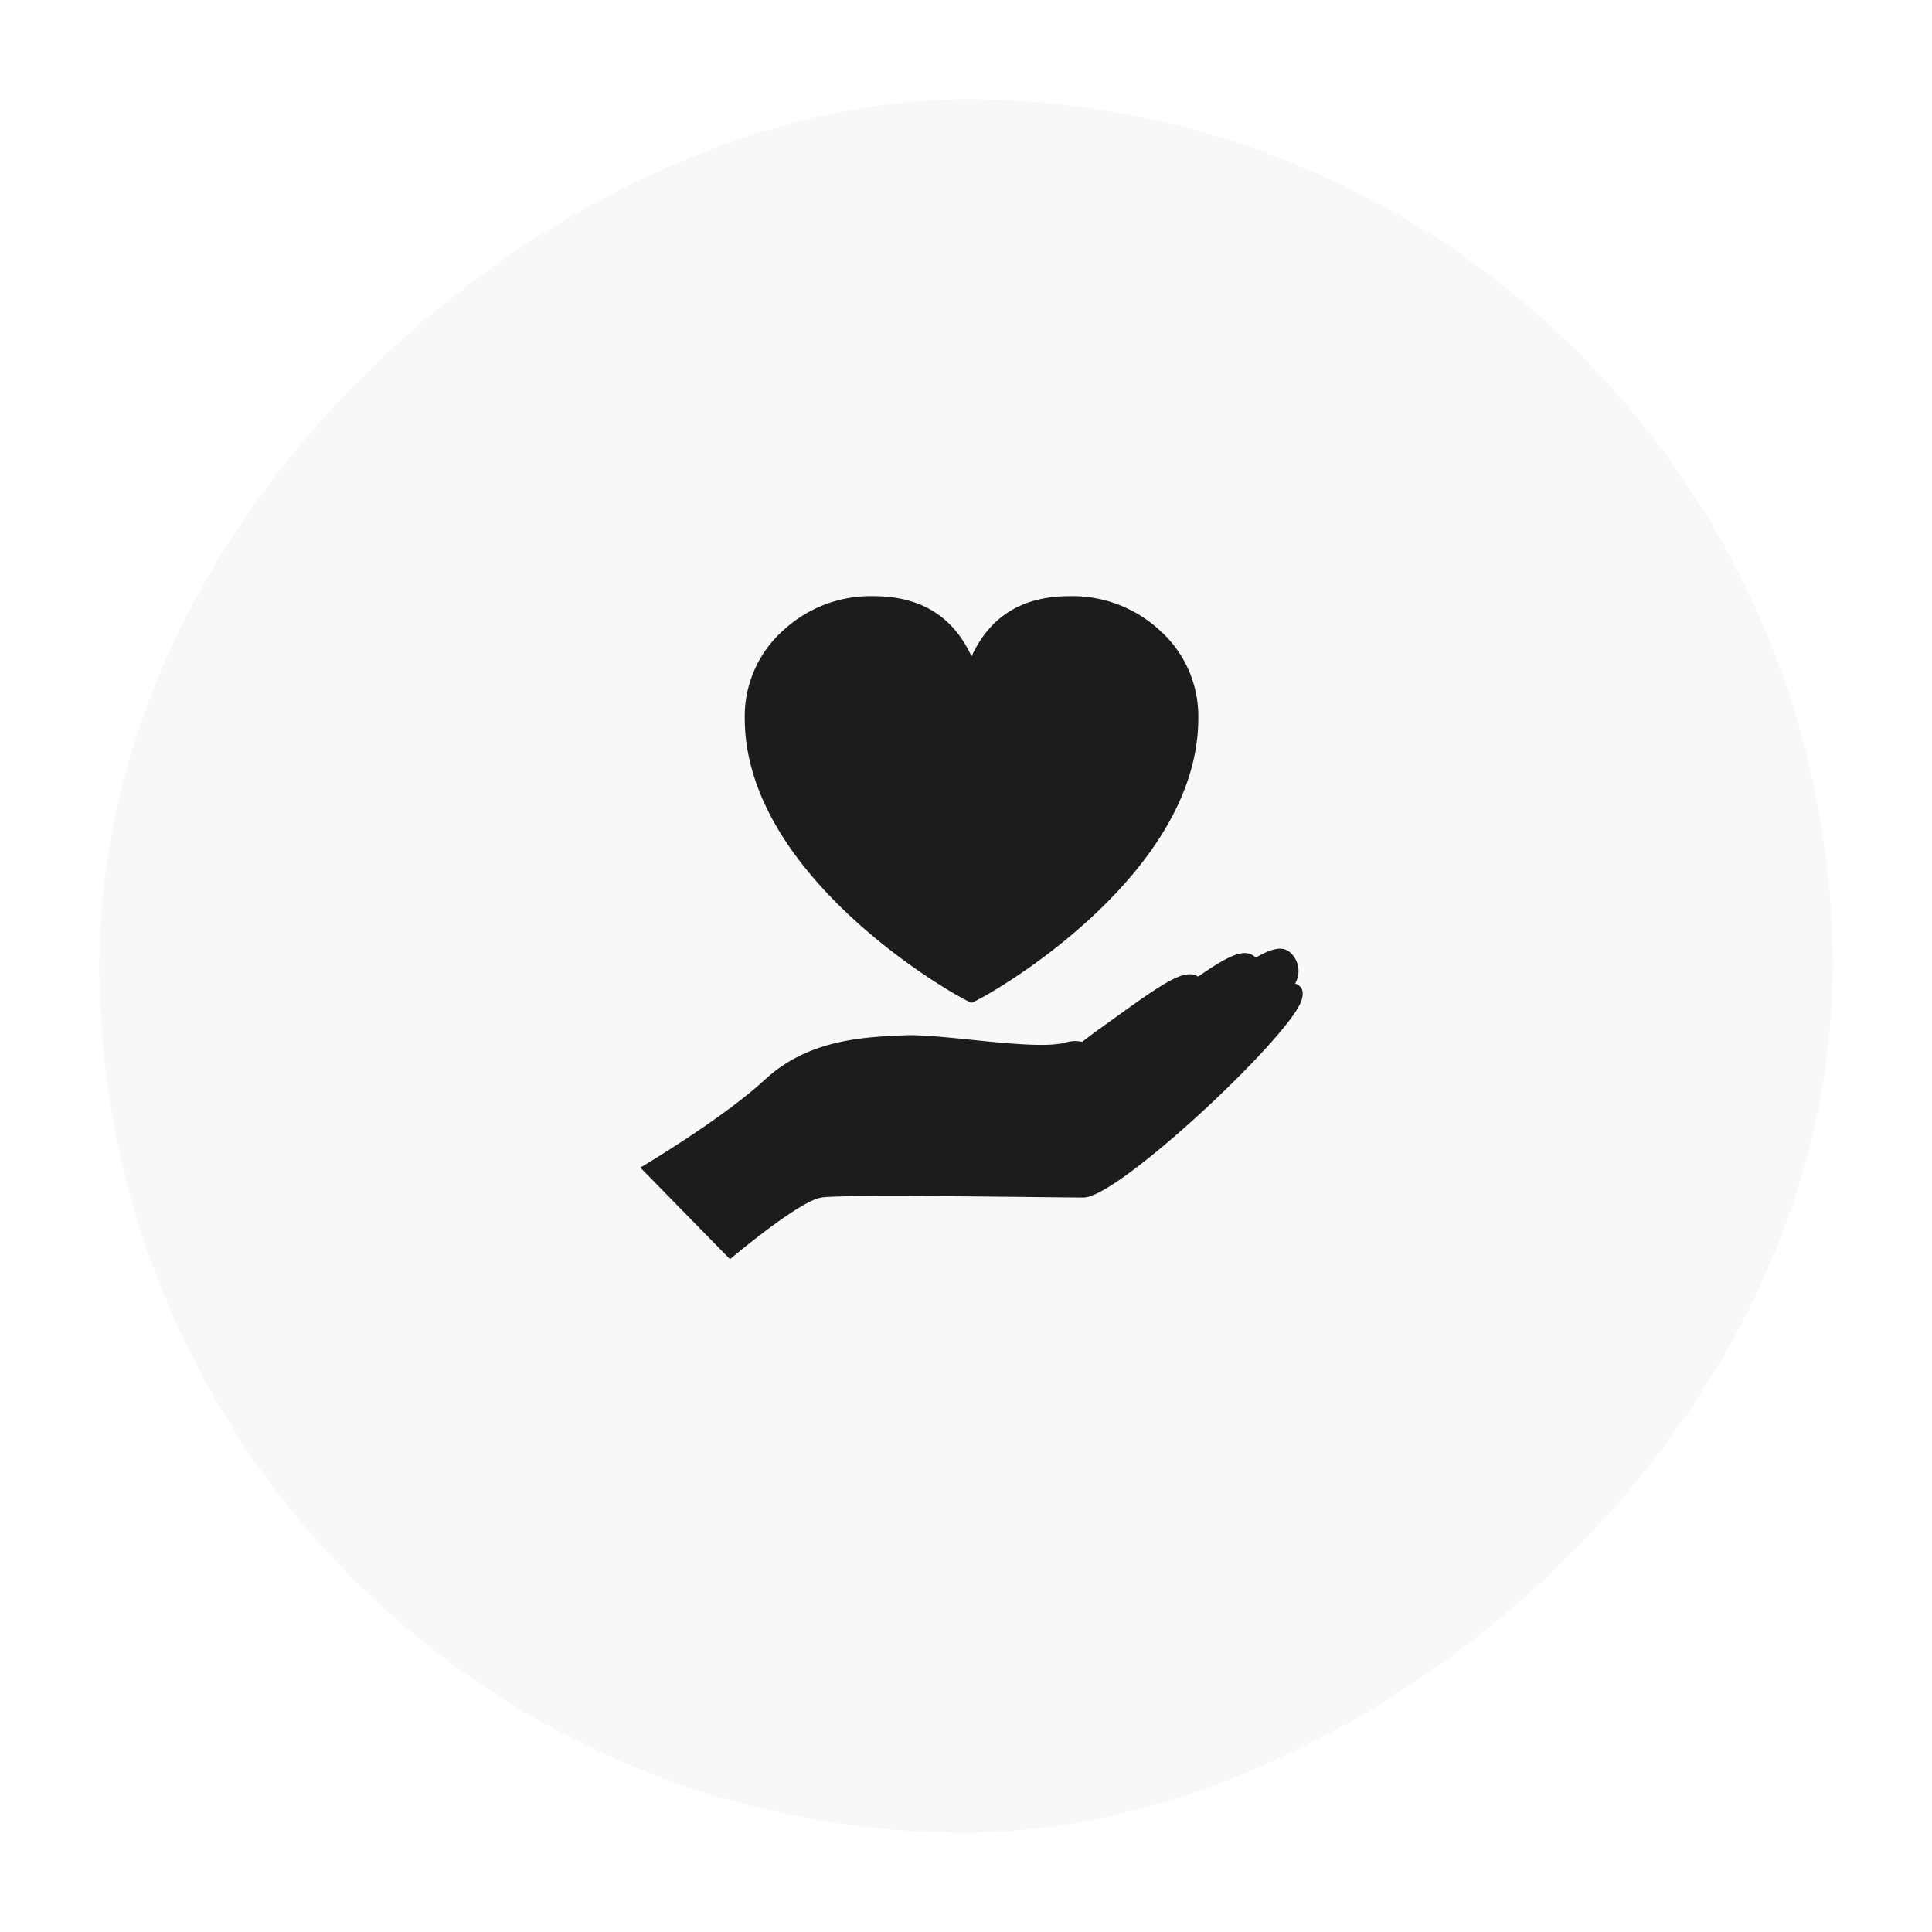
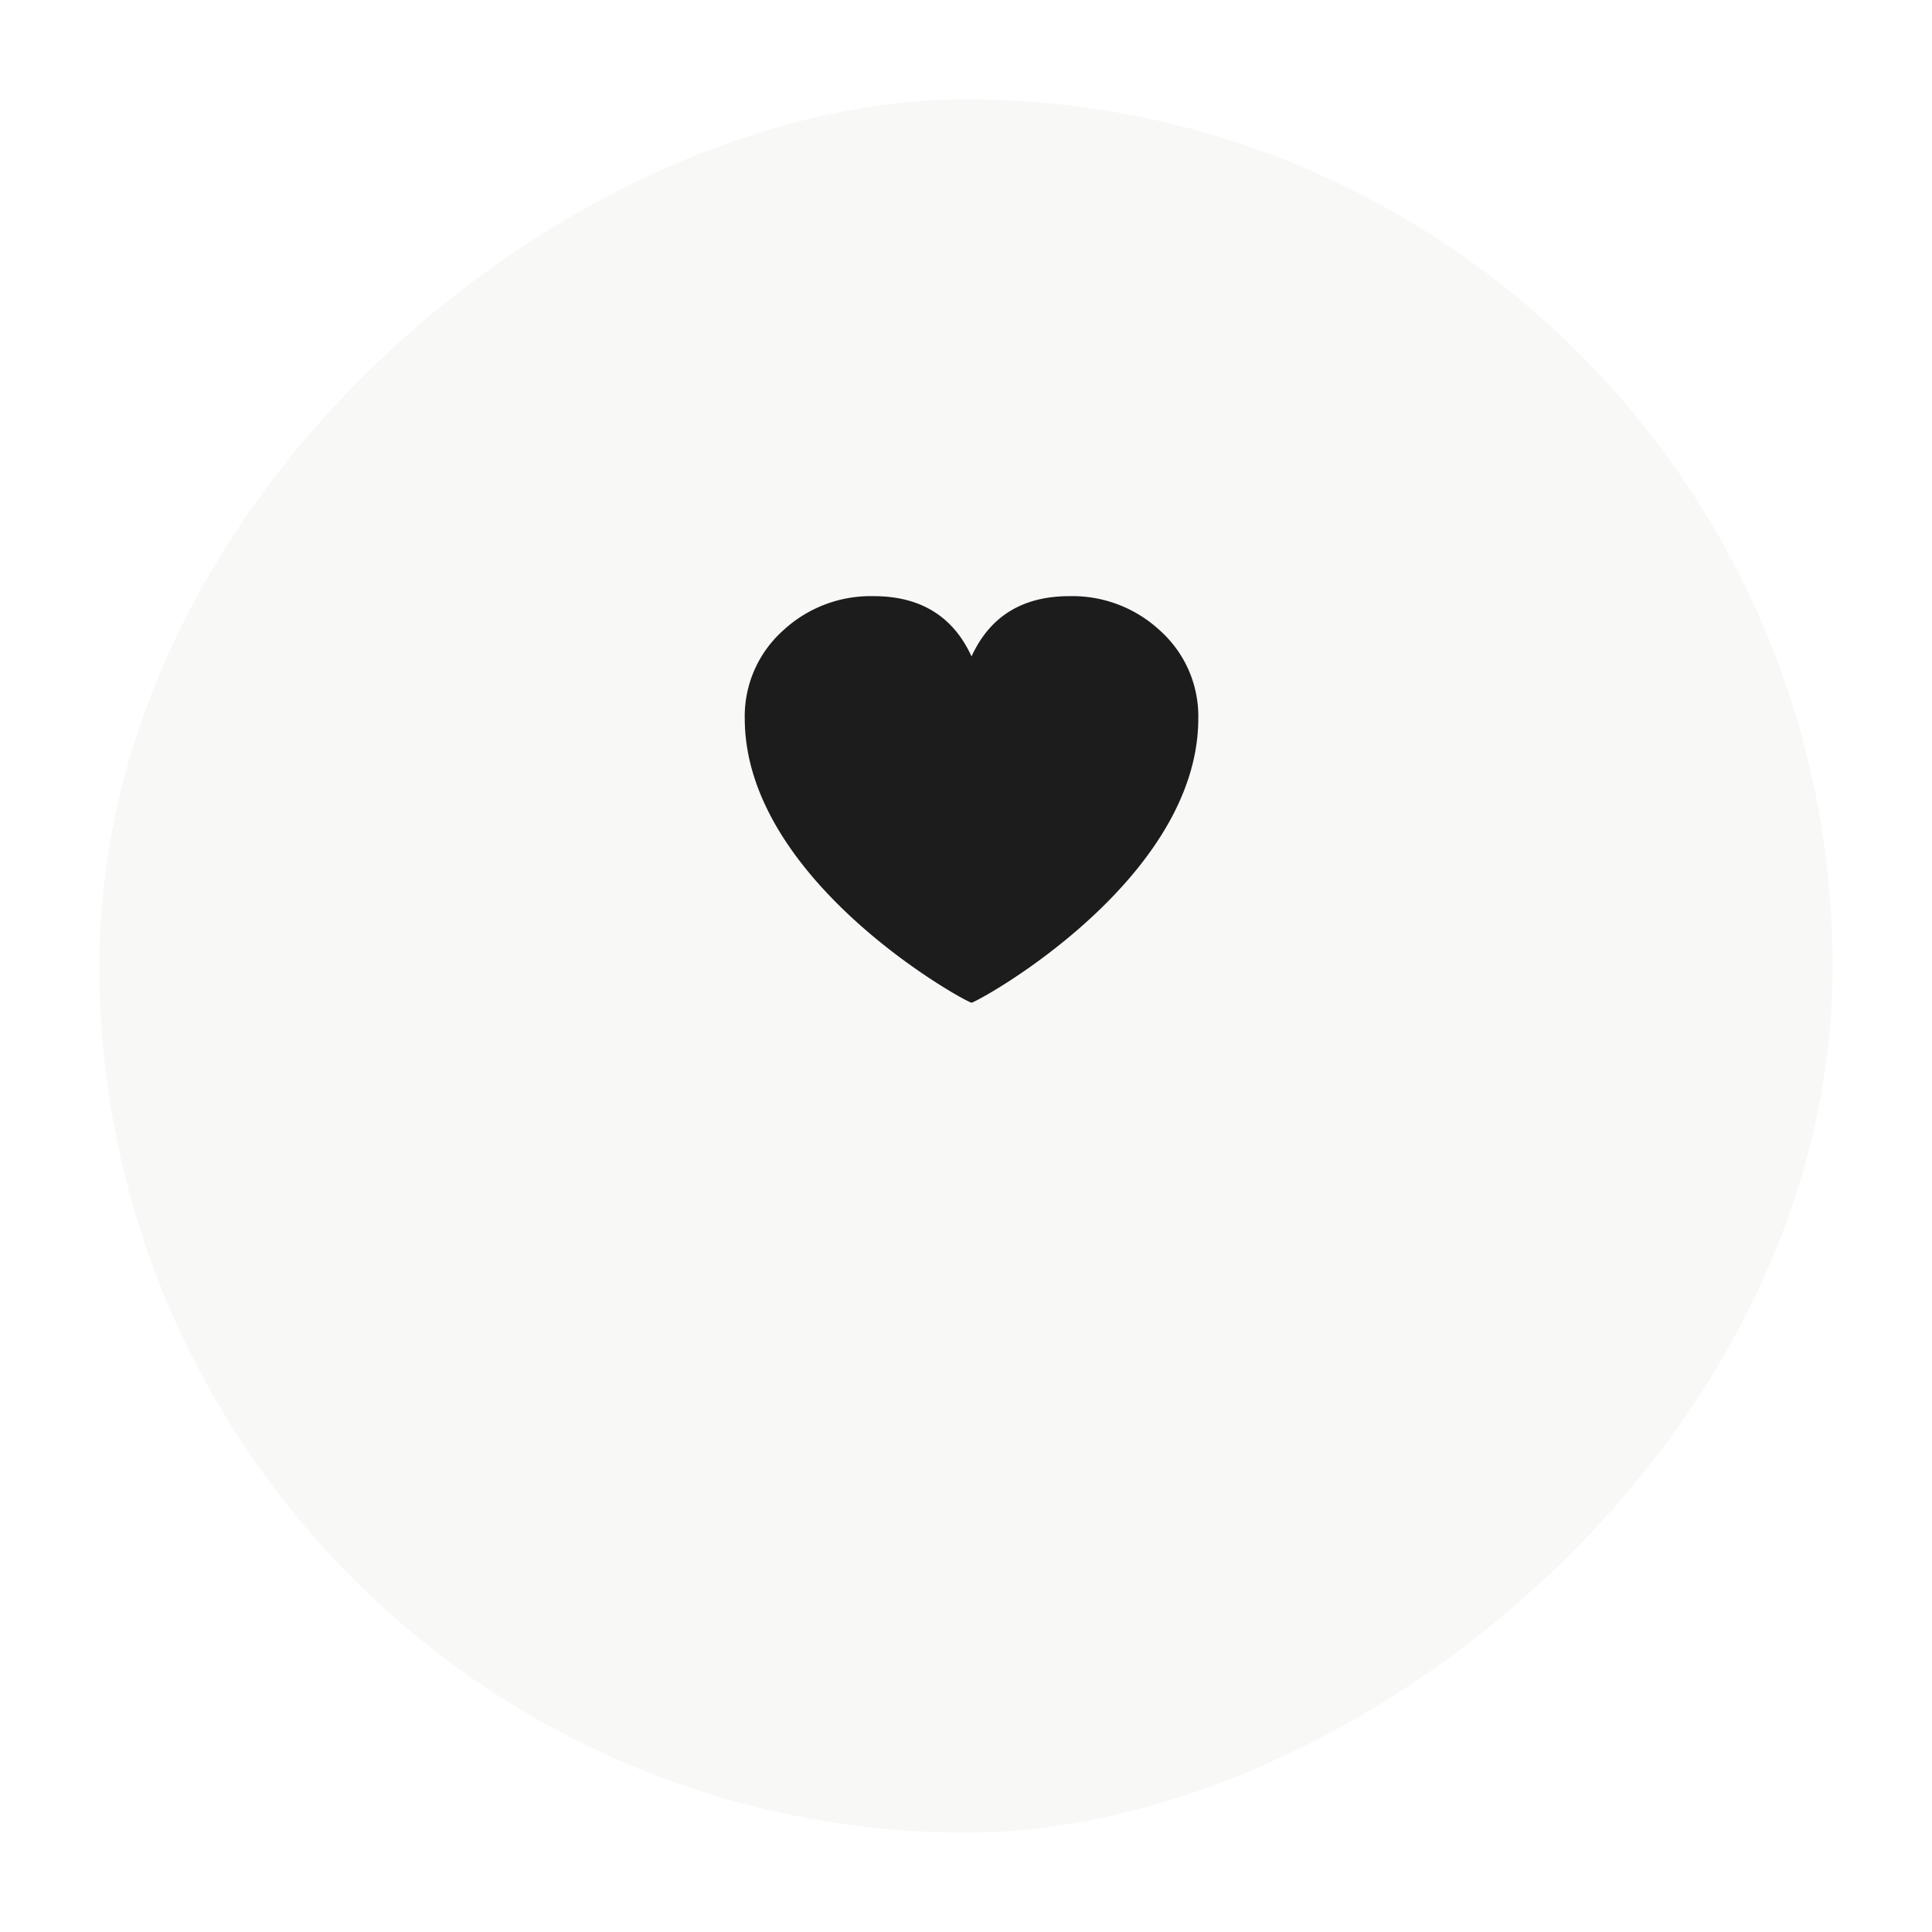
<svg xmlns="http://www.w3.org/2000/svg" height="175" viewBox="0 0 175 175" width="175">
  <filter id="a" filterUnits="userSpaceOnUse" height="175" width="175" x="0" y="0">
    <feOffset dy="3" />
    <feGaussianBlur result="b" stdDeviation="3" />
    <feFlood flood-opacity=".161" />
    <feComposite in2="b" operator="in" />
    <feComposite in="SourceGraphic" />
  </filter>
  <g filter="url(#a)">
    <rect fill="#f8f8f7" height="157" rx="78.5" transform="matrix(0 -1 1 0 9 163)" width="157" />
  </g>
  <g fill="#1c1c1c">
-     <path d="m59.307 14.044a2.234 2.234 0 0 0 -.282-2.655c-.692-.78-1.64-.64-3.277.305-.942-.924-2.353-.267-5.222 1.719-1.317-.851-3.535.863-8.746 4.6-.625.449-1.209.886-1.76 1.311a3 3 0 0 0 -1.467.047c-2.708.8-11.151-.8-14.657-.64s-8.6.32-12.586 3.993-11.31 7.987-11.31 7.987l8.124 8.3s6.214-5.269 8.285-5.586 20.551 0 23.738 0 18.799-14.69 19.753-17.885c.261-.859-.015-1.314-.593-1.496z" transform="translate(58 75.047)" />
    <path d="m23.767 36.828c1-.3 20.54-11.193 20.54-25.765a10.427 10.427 0 0 0 -3.507-7.982 11.645 11.645 0 0 0 -8.167-3.081q-6.363 0-8.866 5.457-2.509-5.457-8.867-5.457a11.645 11.645 0 0 0 -8.17 3.081 10.427 10.427 0 0 0 -3.506 7.983c0 14.572 19.539 25.462 20.543 25.764z" transform="translate(64.235 54)" />
  </g>
</svg>